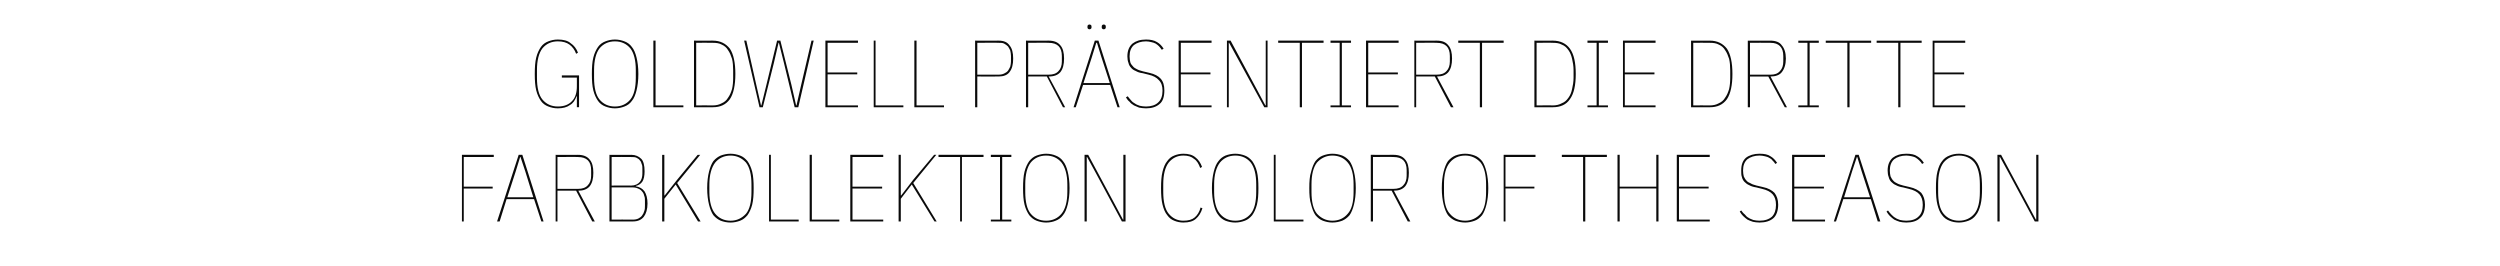
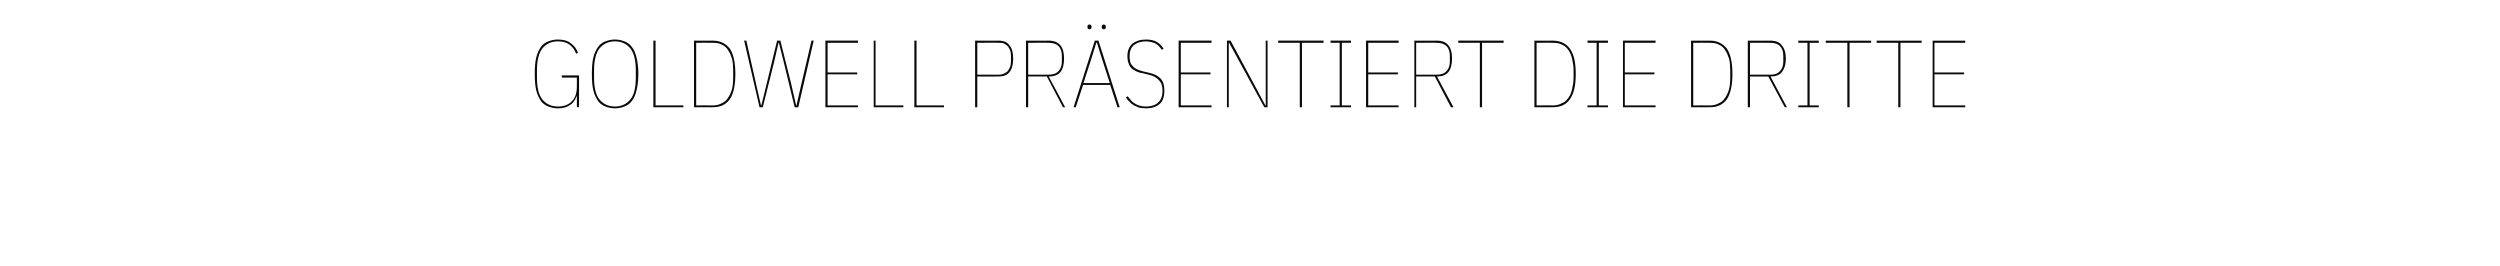
<svg xmlns="http://www.w3.org/2000/svg" version="1.1" width="683px" height="72.7px" viewBox="0 -9 683 72.7" style="top:-9px">
  <desc>Goldwell pr sentiert die dritte Farbkollektion COLOR OF THE SEASON</desc>
  <defs />
  <g id="Polygon304274">
-     <path d="m126.2 51.5l0-18.2l8.7 0l0 .6l-8.2 0l0 8.1l7.9 0l0 .5l-7.9 0l0 9l-.5 0zm21.7 0l-2-6.1l-7.5 0l-1.9 6.1l-.7 0l5.9-18.2l1 0l5.8 18.2l-.6 0zm-4.4-13.7l-1.3-3.9l-.1 0l-1.2 3.9l-2.3 7.1l7.1 0l-2.2-7.1zm8.8 13.7l-.5 0l0-18.2c0 0 6.09.03 6.1 0c1.4 0 2.5.4 3.2 1.3c.7.8 1 2 1 3.6c0 1.6-.3 2.8-1 3.7c-.7.8-1.7 1.2-3.1 1.2c-.03.01 4.5 8.4 4.5 8.4l-.7 0l-4.4-8.4l-5.1 0l0 8.4zm5.6-8.9c1.2 0 2.1-.3 2.7-1c.6-.6.9-1.5.9-2.6c0 0 0-1.5 0-1.5c0-1.2-.3-2.1-.9-2.7c-.6-.6-1.5-.9-2.7-.9c.04-.05-5.6 0-5.6 0l0 8.7c0 0 5.64-.01 5.6 0zm8.6-9.3c0 0 6 .03 6 0c1.1 0 2 .4 2.7 1.1c.6.6.9 1.8.9 3.4c0 1.2-.2 2.2-.6 2.8c-.4.6-1 1-1.8 1.2c0 0 0 .1 0 .1c1.1.2 1.8.6 2.4 1.4c.5.8.8 1.9.8 3.3c0 1.6-.4 2.8-1 3.6c-.7.9-1.7 1.3-3 1.3c-.01-.02-6.4 0-6.4 0l0-18.2zm.6 17.7c0 0 5.79-.04 5.8 0c.6 0 1.1-.1 1.5-.3c.4-.2.8-.5 1-.8c.3-.4.5-.8.6-1.2c.2-.5.2-1 .2-1.5c0 0 0-1.3 0-1.3c0-.5 0-1-.2-1.4c-.1-.5-.3-.9-.6-1.2c-.3-.4-.6-.6-1.1-.8c-.4-.2-.9-.3-1.5-.3c.01-.03-5.7 0-5.7 0l0 8.8zm0-9.3c0 0 5.32-.05 5.3 0c1.1 0 1.9-.4 2.4-1c.5-.6.7-1.4.7-2.3c0 0 0-1.3 0-1.3c0-.5 0-.9-.2-1.3c-.1-.4-.2-.7-.5-1c-.2-.3-.5-.5-.9-.7c-.4-.2-.9-.2-1.4-.2c0-.05-5.4 0-5.4 0l0 7.8zm17.5-.3l-3.1 3.9l0 6.2l-.6 0l0-18.2l.6 0l0 11.1l.1 0l3.4-4.3l5.6-6.8l.7 0l-6.3 7.7l6.4 10.5l-.7 0l-6.1-10.1zm15 10.4c-1 0-1.9-.2-2.7-.5c-.7-.3-1.4-.8-2-1.5c-.5-.7-.9-1.7-1.2-2.9c-.3-1.2-.5-2.7-.5-4.5c0-1.8.2-3.3.5-4.5c.3-1.2.7-2.2 1.2-2.9c.6-.7 1.3-1.2 2-1.5c.8-.3 1.7-.5 2.7-.5c.9 0 1.8.2 2.6.5c.8.3 1.4.8 2 1.5c.5.7 1 1.7 1.3 2.9c.3 1.2.4 2.7.4 4.5c0 1.8-.1 3.3-.4 4.5c-.3 1.2-.8 2.2-1.3 2.9c-.6.7-1.2 1.2-2 1.5c-.8.3-1.7.5-2.6.5zm0-.5c1.7 0 3.1-.7 4.2-1.9c1-1.2 1.5-3.2 1.5-6c0 0 0-2 0-2c0-2.7-.5-4.7-1.5-6c-1.1-1.2-2.5-1.9-4.2-1.9c-1.8 0-3.2.7-4.2 1.9c-1 1.3-1.6 3.3-1.6 6c0 0 0 2 0 2c0 2.8.6 4.8 1.6 6c1 1.2 2.4 1.9 4.2 1.9zm10.5.2l0-18.2l.5 0l0 17.7l7.6 0l0 .5l-8.1 0zm11.1 0l0-18.2l.6 0l0 17.7l7.5 0l0 .5l-8.1 0zm11.1 0l0-18.2l9 0l0 .6l-8.4 0l0 8.1l8.1 0l0 .5l-8.1 0l0 8.5l8.4 0l0 .5l-9 0zm16.8-10.1l-3 3.9l0 6.2l-.6 0l0-18.2l.6 0l0 11.1l.1 0l3.3-4.3l5.7-6.8l.6 0l-6.3 7.7l6.4 10.5l-.6 0l-6.2-10.1zm13.7-7.5l0 17.6l-.5 0l0-17.6l-5.9 0l0-.6l12.3 0l0 .6l-5.9 0zm7.9 17.6l0-.5l2.5 0l0-17.1l-2.5 0l0-.6l5.6 0l0 .6l-2.5 0l0 17.1l2.5 0l0 .5l-5.6 0zm15.1.3c-.9 0-1.8-.2-2.6-.5c-.8-.3-1.4-.8-2-1.5c-.5-.7-1-1.7-1.3-2.9c-.3-1.2-.4-2.7-.4-4.5c0-1.8.1-3.3.4-4.5c.3-1.2.8-2.2 1.3-2.9c.6-.7 1.2-1.2 2-1.5c.8-.3 1.7-.5 2.6-.5c1 0 1.9.2 2.6.5c.8.3 1.5.8 2 1.5c.6.7 1 1.7 1.3 2.9c.3 1.2.5 2.7.5 4.5c0 1.8-.2 3.3-.5 4.5c-.3 1.2-.7 2.2-1.3 2.9c-.5.7-1.2 1.2-2 1.5c-.7.3-1.6.5-2.6.5zm0-.5c1.8 0 3.2-.7 4.2-1.9c1-1.2 1.6-3.2 1.6-6c0 0 0-2 0-2c0-2.7-.6-4.7-1.6-6c-1-1.2-2.4-1.9-4.2-1.9c-1.8 0-3.2.7-4.2 1.9c-1 1.3-1.5 3.3-1.5 6c0 0 0 2 0 2c0 2.8.5 4.8 1.5 6c1 1.2 2.4 1.9 4.2 1.9zm13.6-13l-2.4-4.4l-.1 0l0 17.6l-.6 0l0-18.2l1 0l7.1 13.2l2.4 4.5l.1 0l0-17.7l.6 0l0 18.2l-1 0l-7.1-13.2zm23.9 13.5c-.9 0-1.8-.2-2.5-.5c-.8-.3-1.4-.8-1.9-1.5c-.6-.7-1-1.7-1.3-2.9c-.3-1.2-.4-2.7-.4-4.5c0-1.8.1-3.3.4-4.5c.3-1.2.7-2.2 1.3-2.9c.5-.7 1.1-1.2 1.9-1.5c.7-.3 1.6-.5 2.5-.5c1.4 0 2.5.3 3.3 1c.8.6 1.4 1.5 1.8 2.6c0 0-.5.3-.5.3c-.4-1.1-.9-2-1.7-2.5c-.7-.6-1.6-.9-2.9-.9c-1.7 0-3 .7-4 1.9c-1 1.3-1.5 3.3-1.5 6c0 0 0 2 0 2c0 2.8.5 4.8 1.5 6c1 1.2 2.3 1.9 4 1.9c1.4 0 2.4-.3 3.1-.9c.7-.6 1.3-1.5 1.6-2.7c0 0 .5.2.5.2c-.4 1.3-1 2.2-1.8 2.9c-.8.7-1.9 1-3.4 1zm14.2 0c-1 0-1.9-.2-2.7-.5c-.7-.3-1.4-.8-1.9-1.5c-.6-.7-1-1.7-1.3-2.9c-.3-1.2-.5-2.7-.5-4.5c0-1.8.2-3.3.5-4.5c.3-1.2.7-2.2 1.3-2.9c.5-.7 1.2-1.2 1.9-1.5c.8-.3 1.7-.5 2.7-.5c.9 0 1.8.2 2.6.5c.8.3 1.4.8 2 1.5c.5.7 1 1.7 1.3 2.9c.3 1.2.4 2.7.4 4.5c0 1.8-.1 3.3-.4 4.5c-.3 1.2-.8 2.2-1.3 2.9c-.6.7-1.2 1.2-2 1.5c-.8.3-1.7.5-2.6.5zm0-.5c1.8 0 3.2-.7 4.2-1.9c1-1.2 1.5-3.2 1.5-6c0 0 0-2 0-2c0-2.7-.5-4.7-1.5-6c-1-1.2-2.4-1.9-4.2-1.9c-1.8 0-3.2.7-4.2 1.9c-1 1.3-1.6 3.3-1.6 6c0 0 0 2 0 2c0 2.8.6 4.8 1.6 6c1 1.2 2.4 1.9 4.2 1.9zm10.5.2l0-18.2l.5 0l0 17.7l7.6 0l0 .5l-8.1 0zm16 .3c-.9 0-1.8-.2-2.6-.5c-.8-.3-1.4-.8-2-1.5c-.5-.7-.9-1.7-1.2-2.9c-.4-1.2-.5-2.7-.5-4.5c0-1.8.1-3.3.5-4.5c.3-1.2.7-2.2 1.2-2.9c.6-.7 1.2-1.2 2-1.5c.8-.3 1.7-.5 2.6-.5c1 0 1.9.2 2.7.5c.7.3 1.4.8 2 1.5c.5.7.9 1.7 1.2 2.9c.3 1.2.5 2.7.5 4.5c0 1.8-.2 3.3-.5 4.5c-.3 1.2-.7 2.2-1.2 2.9c-.6.7-1.3 1.2-2 1.5c-.8.3-1.7.5-2.7.5zm0-.5c1.8 0 3.2-.7 4.2-1.9c1.1-1.2 1.6-3.2 1.6-6c0 0 0-2 0-2c0-2.7-.5-4.7-1.6-6c-1-1.2-2.4-1.9-4.2-1.9c-1.7 0-3.1.7-4.2 1.9c-1 1.3-1.5 3.3-1.5 6c0 0 0 2 0 2c0 2.8.5 4.8 1.5 6c1.1 1.2 2.5 1.9 4.2 1.9zm11.1.2l-.6 0l0-18.2c0 0 6.18.03 6.2 0c1.4 0 2.5.4 3.2 1.3c.7.8 1 2 1 3.6c0 1.6-.3 2.8-1 3.7c-.7.8-1.7 1.2-3.1 1.2c-.04.01 4.5 8.4 4.5 8.4l-.7 0l-4.4-8.4l-5.1 0l0 8.4zm5.6-8.9c1.2 0 2.1-.3 2.7-1c.6-.6.9-1.5.9-2.6c0 0 0-1.5 0-1.5c0-1.2-.3-2.1-.9-2.7c-.6-.6-1.5-.9-2.7-.9c.03-.05-5.6 0-5.6 0l0 8.7c0 0 5.63-.01 5.6 0zm19.6 9.2c-1 0-1.9-.2-2.7-.5c-.7-.3-1.4-.8-2-1.5c-.5-.7-.9-1.7-1.2-2.9c-.3-1.2-.5-2.7-.5-4.5c0-1.8.2-3.3.5-4.5c.3-1.2.7-2.2 1.2-2.9c.6-.7 1.3-1.2 2-1.5c.8-.3 1.7-.5 2.7-.5c.9 0 1.8.2 2.6.5c.8.3 1.4.8 2 1.5c.5.7.9 1.7 1.2 2.9c.3 1.2.5 2.7.5 4.5c0 1.8-.2 3.3-.5 4.5c-.3 1.2-.7 2.2-1.2 2.9c-.6.7-1.2 1.2-2 1.5c-.8.3-1.7.5-2.6.5zm0-.5c1.7 0 3.1-.7 4.2-1.9c1-1.2 1.5-3.2 1.5-6c0 0 0-2 0-2c0-2.7-.5-4.7-1.5-6c-1.1-1.2-2.5-1.9-4.2-1.9c-1.8 0-3.2.7-4.2 1.9c-1.1 1.3-1.6 3.3-1.6 6c0 0 0 2 0 2c0 2.8.5 4.8 1.6 6c1 1.2 2.4 1.9 4.2 1.9zm10.5.2l0-18.2l8.7 0l0 .6l-8.2 0l0 8.1l7.9 0l0 .5l-7.9 0l0 9l-.5 0zm22.3-17.6l0 17.6l-.6 0l0-17.6l-5.8 0l0-.6l12.3 0l0 .6l-5.9 0zm19.4 8.6l-10 0l0 9l-.6 0l0-18.2l.6 0l0 8.7l10 0l0-8.7l.6 0l0 18.2l-.6 0l0-9zm5.6 9l0-18.2l9 0l0 .6l-8.4 0l0 8.1l8.1 0l0 .5l-8.1 0l0 8.5l8.4 0l0 .5l-9 0zm22.6.3c-.7 0-1.3-.1-1.8-.2c-.6-.2-1.1-.4-1.5-.6c-.4-.3-.8-.6-1.2-1c-.3-.3-.6-.7-.9-1.2c0 0 .4-.3.4-.3c.3.4.6.8 1 1.1c.3.4.6.7 1 .9c.4.3.9.4 1.3.6c.5.1 1.1.2 1.7.2c1.5 0 2.6-.4 3.4-1.1c.7-.7 1.1-1.8 1.1-3.2c0-1.3-.3-2.2-.9-2.9c-.6-.7-1.6-1.2-2.9-1.5c0 0-1.6-.4-1.6-.4c-.7-.1-1.4-.3-1.9-.6c-.5-.2-.9-.5-1.3-.9c-.3-.3-.6-.8-.7-1.3c-.2-.5-.2-1.1-.2-1.8c0-1.6.4-2.7 1.3-3.5c.9-.7 2.2-1.1 3.7-1.1c1.3 0 2.3.2 3 .7c.7.4 1.3 1 1.8 1.8c0 0-.5.3-.5.3c-.2-.4-.5-.7-.8-1c-.2-.3-.5-.5-.9-.7c-.3-.2-.7-.3-1.1-.4c-.5-.1-.9-.2-1.5-.2c-1.4 0-2.5.4-3.3 1c-.8.7-1.2 1.7-1.2 3.1c0 .6.1 1.2.2 1.6c.2.4.4.8.7 1.1c.3.4.7.6 1.2.8c.4.3 1 .4 1.6.6c0 0 1.7.4 1.7.4c1.5.3 2.5.9 3.2 1.6c.6.8 1 1.8 1 3.2c0 1.7-.5 3-1.3 3.7c-.9.8-2.2 1.2-3.8 1.2zm8.9-.3l0-18.2l9 0l0 .6l-8.4 0l0 8.1l8.1 0l0 .5l-8.1 0l0 8.5l8.4 0l0 .5l-9 0zm23.4 0l-1.9-6.1l-7.5 0l-2 6.1l-.6 0l5.9-18.2l.9 0l5.9 18.2l-.7 0zm-4.4-13.7l-1.2-3.9l-.1 0l-1.3 3.9l-2.2 7.1l7.1 0l-2.3-7.1zm12.2 14c-.7 0-1.3-.1-1.8-.2c-.6-.2-1.1-.4-1.5-.6c-.4-.3-.8-.6-1.2-1c-.3-.3-.6-.7-.9-1.2c0 0 .4-.3.4-.3c.3.4.6.8.9 1.1c.4.4.7.7 1.1.9c.4.3.8.4 1.3.6c.5.1 1.1.2 1.7.2c1.5 0 2.6-.4 3.3-1.1c.8-.7 1.2-1.8 1.2-3.2c0-1.3-.3-2.2-.9-2.9c-.6-.7-1.6-1.2-2.9-1.5c0 0-1.6-.4-1.6-.4c-.7-.1-1.4-.3-1.9-.6c-.5-.2-.9-.5-1.3-.9c-.3-.3-.6-.8-.7-1.3c-.2-.5-.3-1.1-.3-1.8c0-1.6.5-2.7 1.4-3.5c.9-.7 2.1-1.1 3.7-1.1c1.3 0 2.3.2 3 .7c.7.4 1.3 1 1.8 1.8c0 0-.5.3-.5.3c-.2-.4-.5-.7-.8-1c-.3-.3-.6-.5-.9-.7c-.3-.2-.7-.3-1.1-.4c-.5-.1-1-.2-1.5-.2c-1.4 0-2.5.4-3.3 1c-.8.7-1.2 1.7-1.2 3.1c0 .6.1 1.2.2 1.6c.2.4.4.8.7 1.1c.3.4.7.6 1.1.8c.5.3 1.1.4 1.7.6c0 0 1.7.4 1.7.4c1.4.3 2.5.9 3.2 1.6c.6.8 1 1.8 1 3.2c0 1.7-.5 3-1.4 3.7c-.8.8-2.1 1.2-3.7 1.2zm14.4 0c-1 0-1.9-.2-2.6-.5c-.8-.3-1.5-.8-2-1.5c-.6-.7-1-1.7-1.3-2.9c-.3-1.2-.4-2.7-.4-4.5c0-1.8.1-3.3.4-4.5c.3-1.2.7-2.2 1.3-2.9c.5-.7 1.2-1.2 2-1.5c.7-.3 1.6-.5 2.6-.5c.9 0 1.8.2 2.6.5c.8.3 1.5.8 2 1.5c.6.7 1 1.7 1.3 2.9c.3 1.2.4 2.7.4 4.5c0 1.8-.1 3.3-.4 4.5c-.3 1.2-.7 2.2-1.3 2.9c-.5.7-1.2 1.2-2 1.5c-.8.3-1.7.5-2.6.5zm0-.5c1.8 0 3.2-.7 4.2-1.9c1-1.2 1.5-3.2 1.5-6c0 0 0-2 0-2c0-2.7-.5-4.7-1.5-6c-1-1.2-2.4-1.9-4.2-1.9c-1.8 0-3.2.7-4.2 1.9c-1 1.3-1.5 3.3-1.5 6c0 0 0 2 0 2c0 2.8.5 4.8 1.5 6c1 1.2 2.4 1.9 4.2 1.9zm13.6-13l-2.4-4.4l-.1 0l0 17.6l-.6 0l0-18.2l1 0l7.1 13.2l2.4 4.5l.1 0l0-17.7l.6 0l0 18.2l-1 0l-7.1-13.2z" stroke="none" fill="#0a0a0a" />
-   </g>
+     </g>
  <g id="Polygon304273">
    <path d="m157.6 17.3c0 0-.14.02-.1 0c-.4 1.1-.9 1.9-1.8 2.4c-.8.6-1.9.9-3.3.9c-1 0-1.8-.2-2.6-.5c-.8-.3-1.5-.8-2-1.5c-.5-.7-1-1.7-1.3-2.9c-.3-1.2-.4-2.7-.4-4.5c0-1.8.1-3.3.4-4.5c.3-1.2.8-2.2 1.3-2.9c.5-.7 1.2-1.2 2-1.5c.8-.3 1.6-.5 2.6-.5c1.5 0 2.7.3 3.5 1c.9.6 1.6 1.5 2 2.6c0 0-.5.3-.5.3c-.4-1.1-1-1.9-1.8-2.5c-.8-.6-1.9-.9-3.2-.9c-1.8 0-3.2.7-4.2 1.9c-1 1.3-1.5 3.3-1.5 6c0 0 0 2 0 2c0 2.8.5 4.8 1.5 6c1 1.2 2.4 1.9 4.2 1.9c1.7 0 3-.5 3.9-1.5c.9-.9 1.3-2.3 1.3-4c.01.04 0-2.4 0-2.4l-4.1 0l0-.6l4.7 0l0 8.7l-.6 0l0-3zm10.4 3.3c-1 0-1.8-.2-2.6-.5c-.8-.3-1.5-.8-2-1.5c-.5-.7-1-1.7-1.3-2.9c-.3-1.2-.4-2.7-.4-4.5c0-1.8.1-3.3.4-4.5c.3-1.2.8-2.2 1.3-2.9c.5-.7 1.2-1.2 2-1.5c.8-.3 1.6-.5 2.6-.5c1 0 1.8.2 2.6.5c.8.3 1.5.8 2 1.5c.6.7 1 1.7 1.3 2.9c.3 1.2.5 2.7.5 4.5c0 1.8-.2 3.3-.5 4.5c-.3 1.2-.7 2.2-1.3 2.9c-.5.7-1.2 1.2-2 1.5c-.8.3-1.6.5-2.6.5zm0-.5c1.8 0 3.2-.7 4.2-1.9c1-1.2 1.5-3.2 1.5-6c0 0 0-2 0-2c0-2.7-.5-4.7-1.5-6c-1-1.2-2.4-1.9-4.2-1.9c-1.8 0-3.2.7-4.2 1.9c-1 1.3-1.5 3.3-1.5 6c0 0 0 2 0 2c0 2.8.5 4.8 1.5 6c1 1.2 2.4 1.9 4.2 1.9zm10.5.2l0-18.2l.6 0l0 17.7l7.6 0l0 .5l-8.2 0zm11.1-18.2c0 0 5.06.03 5.1 0c2.1 0 3.6.8 4.7 2.2c1 1.5 1.5 3.8 1.5 6.9c0 3.1-.5 5.4-1.5 6.9c-1.1 1.5-2.6 2.2-4.7 2.2c-.04-.02-5.1 0-5.1 0l0-18.2zm5.1 17.7c1 0 1.8-.2 2.5-.6c.7-.3 1.3-.8 1.7-1.5c.5-.7.8-1.4 1.1-2.4c.2-.9.3-1.9.3-3.1c0 0 0-2 0-2c0-1.2-.1-2.2-.3-3.1c-.3-.9-.6-1.7-1.1-2.4c-.4-.7-1-1.2-1.7-1.5c-.7-.4-1.5-.5-2.5-.5c-.01-.05-4.5 0-4.5 0l0 17.1c0 0 4.49-.04 4.5 0zm12.8.5l-4.2-18.2l.6 0l2.7 12l1.3 5.7l.1 0l1.4-5.7l2.9-12l.9 0l3 12l1.3 5.7l.1 0l1.3-5.7l2.8-12l.6 0l-4.2 18.2l-1 0l-2.9-12l-1.4-5.6l-.1 0l-1.3 5.6l-3 12l-.9 0zm18 0l0-18.2l8.9 0l0 .6l-8.3 0l0 8.1l8.1 0l0 .5l-8.1 0l0 8.5l8.3 0l0 .5l-8.9 0zm13.2 0l0-18.2l.5 0l0 17.7l7.6 0l0 .5l-8.1 0zm11.1 0l0-18.2l.6 0l0 17.7l7.5 0l0 .5l-8.1 0zm16.6 0l0-18.2c0 0 6.44.03 6.4 0c1.4 0 2.4.4 3 1.3c.7.8 1 2 1 3.6c0 1.6-.3 2.8-1 3.7c-.6.8-1.6 1.2-3 1.2c.04.01-5.8 0-5.8 0l0 8.4l-.6 0zm.6-8.9c0 0 5.84-.01 5.8 0c.6 0 1.1-.1 1.5-.3c.4-.2.8-.4 1.1-.8c.2-.3.4-.7.6-1.1c.1-.5.2-.9.2-1.4c0 0 0-1.5 0-1.5c0-.5-.1-1-.2-1.5c-.2-.4-.4-.8-.6-1.1c-.3-.3-.7-.6-1.1-.8c-.4-.2-.9-.2-1.5-.2c.04-.05-5.8 0-5.8 0l0 8.7zm13.9 8.9l-.6 0l0-18.2c0 0 6.17.03 6.2 0c1.4 0 2.5.4 3.2 1.3c.7.8 1 2 1 3.6c0 1.6-.3 2.8-1 3.7c-.7.8-1.7 1.2-3.2 1.2c.05.01 4.5 8.4 4.5 8.4l-.6 0l-4.4-8.4l-5.1 0l0 8.4zm5.6-8.9c1.2 0 2.1-.3 2.7-1c.6-.6.9-1.5.9-2.6c0 0 0-1.5 0-1.5c0-1.2-.3-2.1-.9-2.7c-.6-.6-1.5-.9-2.7-.9c.02-.05-5.6 0-5.6 0l0 8.7c0 0 5.62-.01 5.6 0zm18.8 8.9l-2-6.1l-7.4 0l-2 6.1l-.6 0l5.8-18.2l1 0l5.8 18.2l-.6 0zm-4.4-13.7l-1.2-3.9l-.2 0l-1.2 3.9l-2.3 7.1l7.2 0l-2.3-7.1zm-3.3-7.6c-.2 0-.3-.1-.4-.2c-.1-.1-.1-.2-.1-.4c0 0 0-.1 0-.1c0-.2 0-.3.1-.4c.1-.1.2-.2.4-.2c.3 0 .4.1.5.2c.1.1.1.2.1.4c0 0 0 .1 0 .1c0 .2 0 .3-.1.4c-.1.1-.2.2-.5.2zm3.9 0c-.2 0-.3-.1-.4-.2c-.1-.1-.1-.2-.1-.4c0 0 0-.1 0-.1c0-.2 0-.3.1-.4c.1-.1.2-.2.4-.2c.3 0 .4.1.5.2c.1.1.1.2.1.4c0 0 0 .1 0 .1c0 .2 0 .3-.1.4c-.1.1-.2.2-.5.2zm11.6 21.6c-.7 0-1.3-.1-1.9-.2c-.5-.2-1-.4-1.4-.6c-.5-.3-.9-.6-1.2-1c-.4-.3-.7-.7-1-1.2c0 0 .5-.3.5-.3c.3.4.6.8.9 1.1c.3.4.7.7 1.1.9c.4.3.8.4 1.3.6c.5.1 1 .2 1.7.2c1.4 0 2.6-.4 3.3-1.1c.8-.7 1.2-1.8 1.2-3.2c0-1.3-.3-2.2-1-2.9c-.6-.7-1.5-1.2-2.8-1.5c0 0-1.6-.4-1.6-.4c-.8-.1-1.4-.3-1.9-.6c-.5-.2-1-.5-1.3-.9c-.3-.3-.6-.8-.7-1.3c-.2-.5-.3-1.1-.3-1.8c0-1.6.5-2.7 1.4-3.5c.9-.7 2.1-1.1 3.7-1.1c1.2 0 2.2.2 3 .7c.7.4 1.3 1 1.8 1.8c0 0-.5.3-.5.3c-.3-.4-.5-.7-.8-1c-.3-.3-.6-.5-.9-.7c-.4-.2-.7-.3-1.2-.4c-.4-.1-.9-.2-1.4-.2c-1.4 0-2.5.4-3.3 1c-.8.7-1.2 1.7-1.2 3.1c0 .6.1 1.2.2 1.6c.1.4.4.8.7 1.1c.3.4.7.6 1.1.8c.5.3 1.1.4 1.7.6c0 0 1.7.4 1.7.4c1.4.3 2.5.9 3.1 1.6c.7.8 1 1.8 1 3.2c0 1.7-.4 3-1.3 3.7c-.9.8-2.1 1.2-3.7 1.2zm8.9-.3l0-18.2l9 0l0 .6l-8.4 0l0 8.1l8.1 0l0 .5l-8.1 0l0 8.5l8.4 0l0 .5l-9 0zm16.2-13.2l-2.4-4.4l-.1 0l0 17.6l-.5 0l0-18.2l1 0l7.1 13.2l2.4 4.5l.1 0l0-17.7l.5 0l0 18.2l-.9 0l-7.2-13.2zm17.5-4.4l0 17.6l-.6 0l0-17.6l-5.9 0l0-.6l12.4 0l0 .6l-5.9 0zm7.8 17.6l0-.5l2.5 0l0-17.1l-2.5 0l0-.6l5.6 0l0 .6l-2.5 0l0 17.1l2.5 0l0 .5l-5.6 0zm9.7 0l0-18.2l8.9 0l0 .6l-8.3 0l0 8.1l8.1 0l0 .5l-8.1 0l0 8.5l8.3 0l0 .5l-8.9 0zm13.7 0l-.5 0l0-18.2c0 0 6.1.03 6.1 0c1.5 0 2.5.4 3.2 1.3c.7.8 1 2 1 3.6c0 1.6-.3 2.8-1 3.7c-.7.8-1.7 1.2-3.1 1.2c-.03.01 4.5 8.4 4.5 8.4l-.7 0l-4.4-8.4l-5.1 0l0 8.4zm5.6-8.9c1.2 0 2.1-.3 2.7-1c.6-.6.9-1.5.9-2.6c0 0 0-1.5 0-1.5c0-1.2-.3-2.1-.9-2.7c-.6-.6-1.5-.9-2.7-.9c.05-.05-5.6 0-5.6 0l0 8.7c0 0 5.65-.01 5.6 0zm12.4-8.7l0 17.6l-.6 0l0-17.6l-5.9 0l0-.6l12.4 0l0 .6l-5.9 0zm14.3-.6c0 0 5.01.03 5 0c2.1 0 3.7.8 4.7 2.2c1.1 1.5 1.6 3.8 1.6 6.9c0 3.1-.5 5.4-1.6 6.9c-1 1.5-2.6 2.2-4.7 2.2c.01-.02-5 0-5 0l0-18.2zm5 17.7c1 0 1.8-.2 2.5-.6c.8-.3 1.3-.8 1.8-1.5c.5-.7.8-1.4 1-2.4c.2-.9.4-1.9.4-3.1c0 0 0-2 0-2c0-1.2-.2-2.2-.4-3.1c-.2-.9-.5-1.7-1-2.4c-.5-.7-1-1.2-1.8-1.5c-.7-.4-1.5-.5-2.5-.5c.04-.05-4.4 0-4.4 0l0 17.1c0 0 4.44-.04 4.4 0zm9.5.5l0-.5l2.5 0l0-17.1l-2.5 0l0-.6l5.6 0l0 .6l-2.5 0l0 17.1l2.5 0l0 .5l-5.6 0zm9.7 0l0-18.2l8.9 0l0 .6l-8.4 0l0 8.1l8.1 0l0 .5l-8.1 0l0 8.5l8.4 0l0 .5l-8.9 0zm18.6-18.2c0 0 5.06.03 5.1 0c2.1 0 3.6.8 4.7 2.2c1 1.5 1.5 3.8 1.5 6.9c0 3.1-.5 5.4-1.5 6.9c-1.1 1.5-2.6 2.2-4.7 2.2c-.04-.02-5.1 0-5.1 0l0-18.2zm5.1 17.7c1 0 1.8-.2 2.5-.6c.7-.3 1.3-.8 1.7-1.5c.5-.7.8-1.4 1.1-2.4c.2-.9.3-1.9.3-3.1c0 0 0-2 0-2c0-1.2-.1-2.2-.3-3.1c-.3-.9-.6-1.7-1.1-2.4c-.4-.7-1-1.2-1.7-1.5c-.7-.4-1.5-.5-2.5-.5c-.01-.05-4.5 0-4.5 0l0 17.1c0 0 4.49-.04 4.5 0zm11 .5l-.6 0l0-18.2c0 0 6.12.03 6.1 0c1.5 0 2.6.4 3.2 1.3c.7.8 1.1 2 1.1 3.6c0 1.6-.4 2.8-1.1 3.7c-.6.8-1.7 1.2-3.1 1.2c0 .01 4.5 8.4 4.5 8.4l-.6 0l-4.5-8.4l-5 0l0 8.4zm5.6-8.9c1.2 0 2-.3 2.6-1c.6-.6.9-1.5.9-2.6c0 0 0-1.5 0-1.5c0-1.2-.3-2.1-.9-2.7c-.6-.6-1.4-.9-2.6-.9c-.02-.05-5.6 0-5.6 0l0 8.7c0 0 5.58-.01 5.6 0zm7.6 8.9l0-.5l2.5 0l0-17.1l-2.5 0l0-.6l5.6 0l0 .6l-2.5 0l0 17.1l2.5 0l0 .5l-5.6 0zm14-17.6l0 17.6l-.6 0l0-17.6l-5.9 0l0-.6l12.4 0l0 .6l-5.9 0zm13.9 0l0 17.6l-.6 0l0-17.6l-5.9 0l0-.6l12.3 0l0 .6l-5.8 0zm8.8 17.6l0-18.2l8.9 0l0 .6l-8.4 0l0 8.1l8.1 0l0 .5l-8.1 0l0 8.5l8.4 0l0 .5l-8.9 0z" stroke="none" fill="#0a0a0a" />
  </g>
</svg>